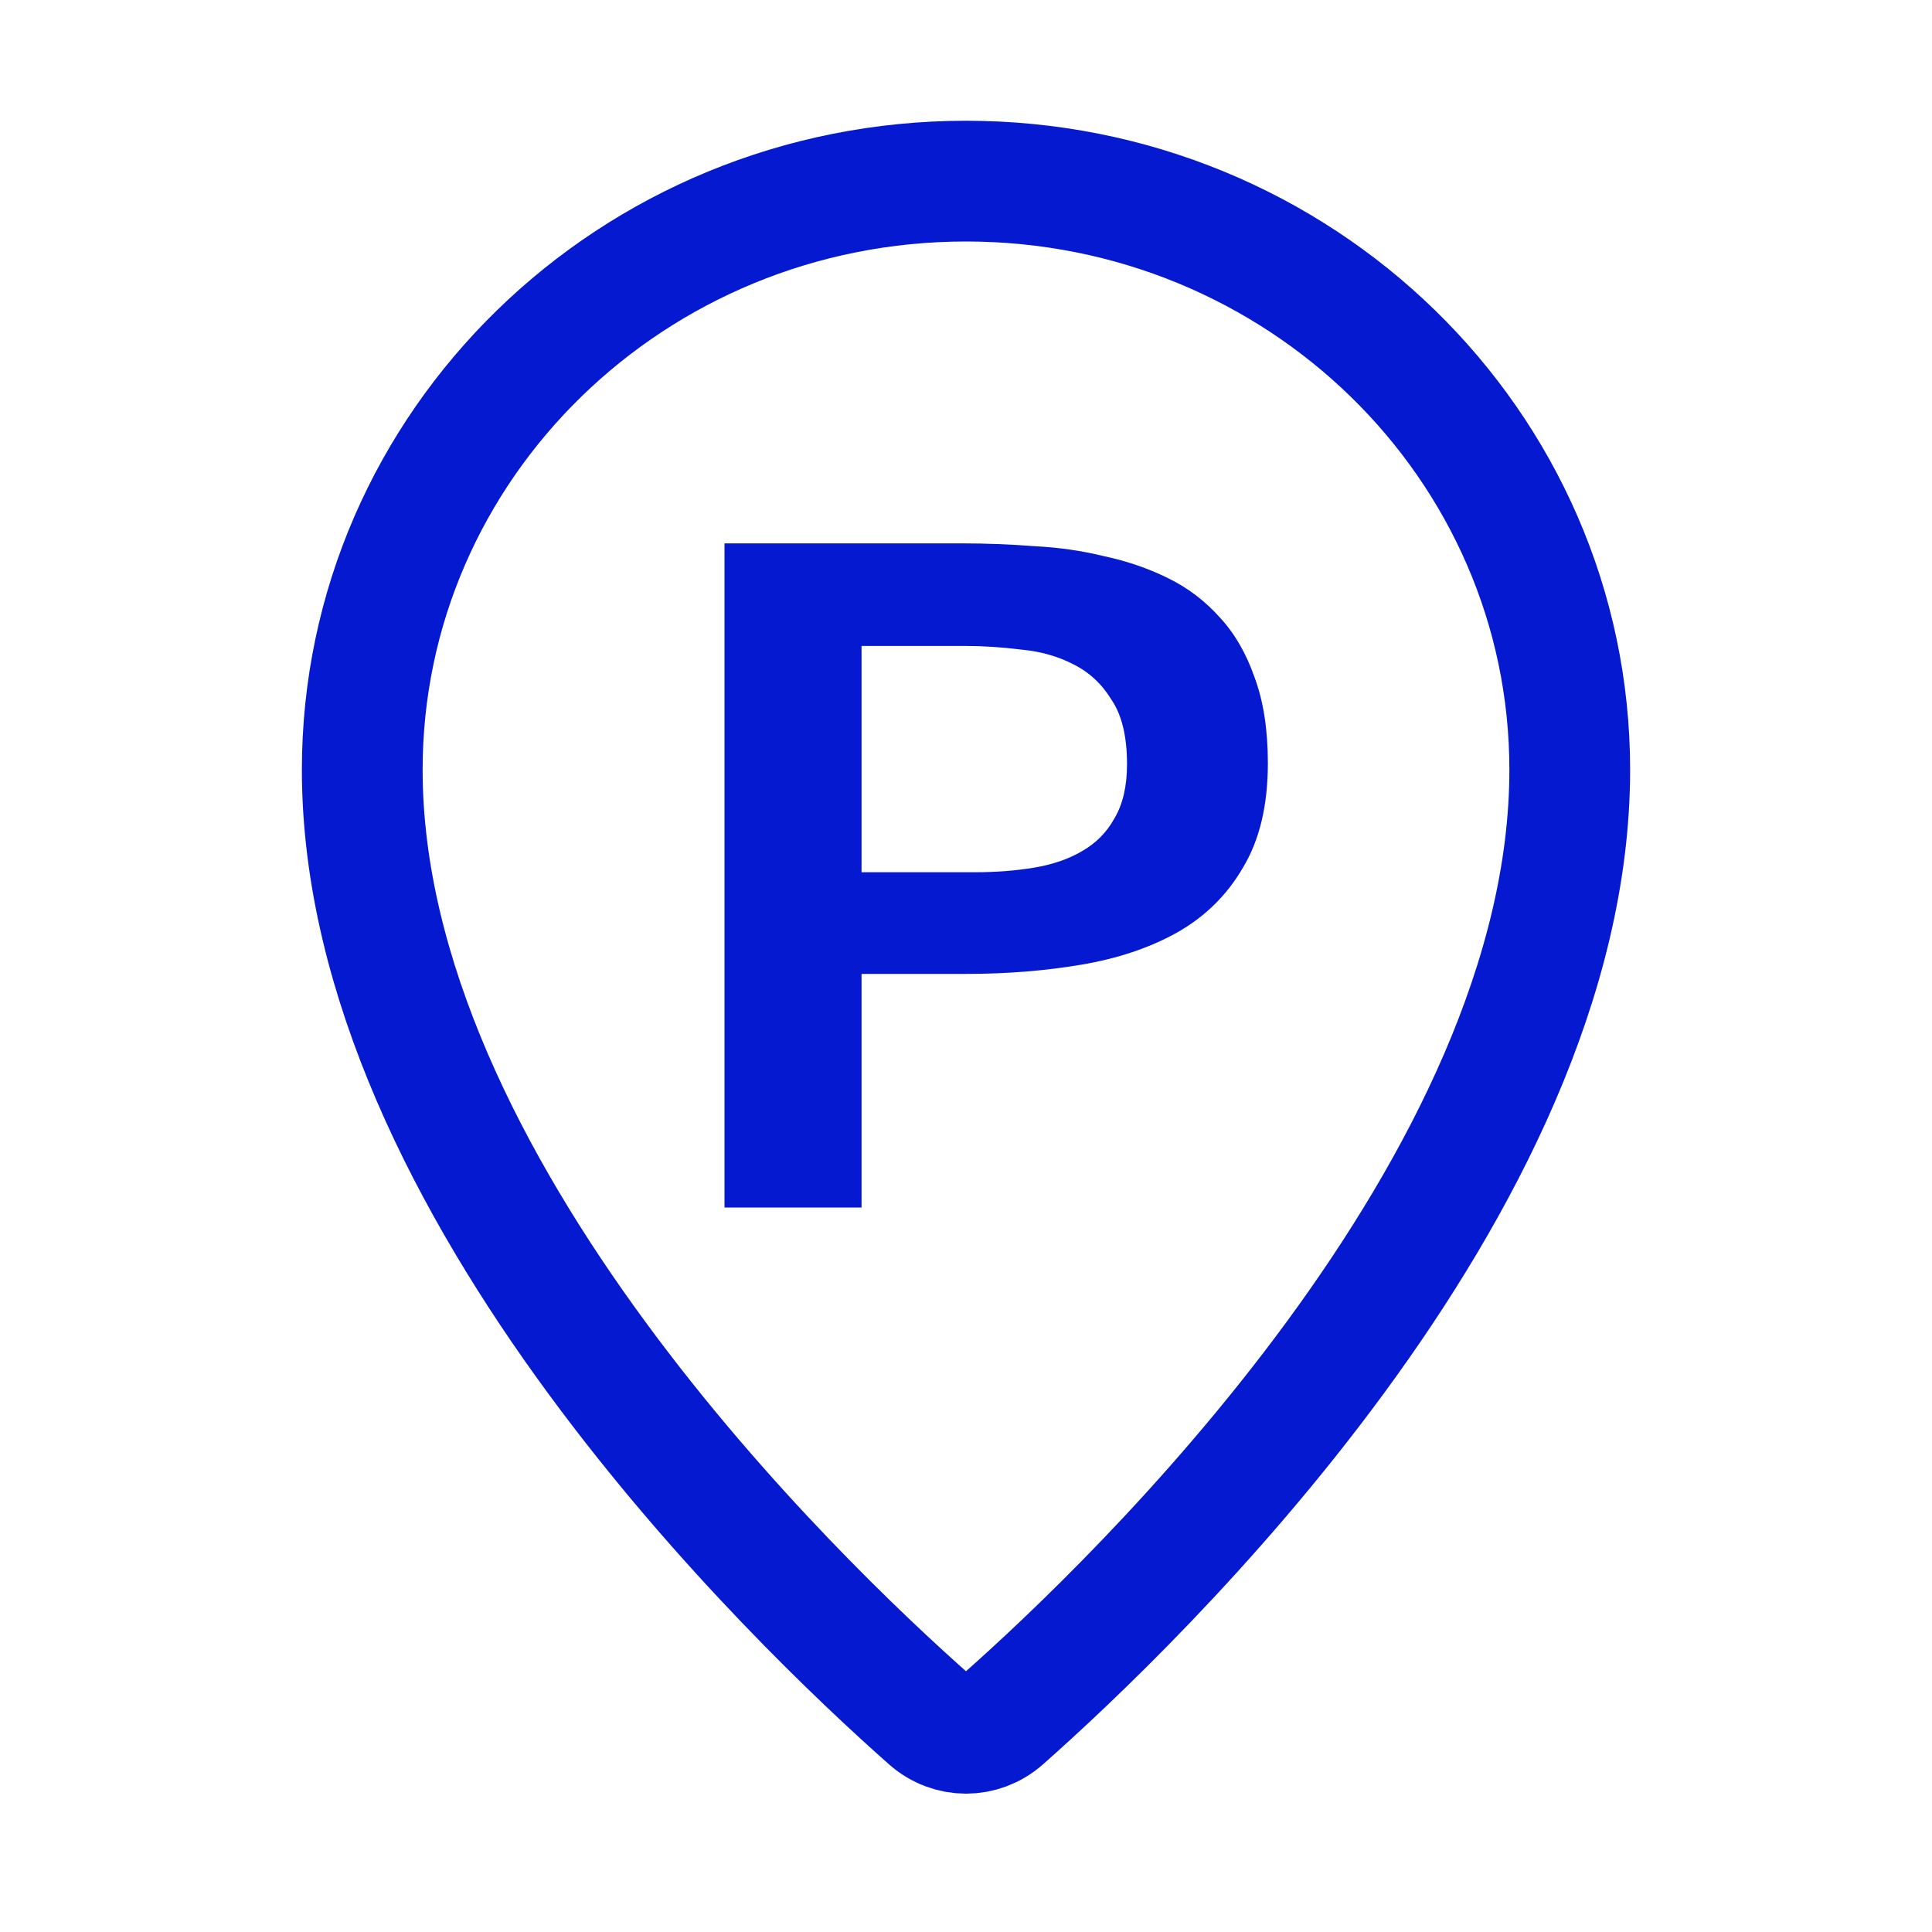
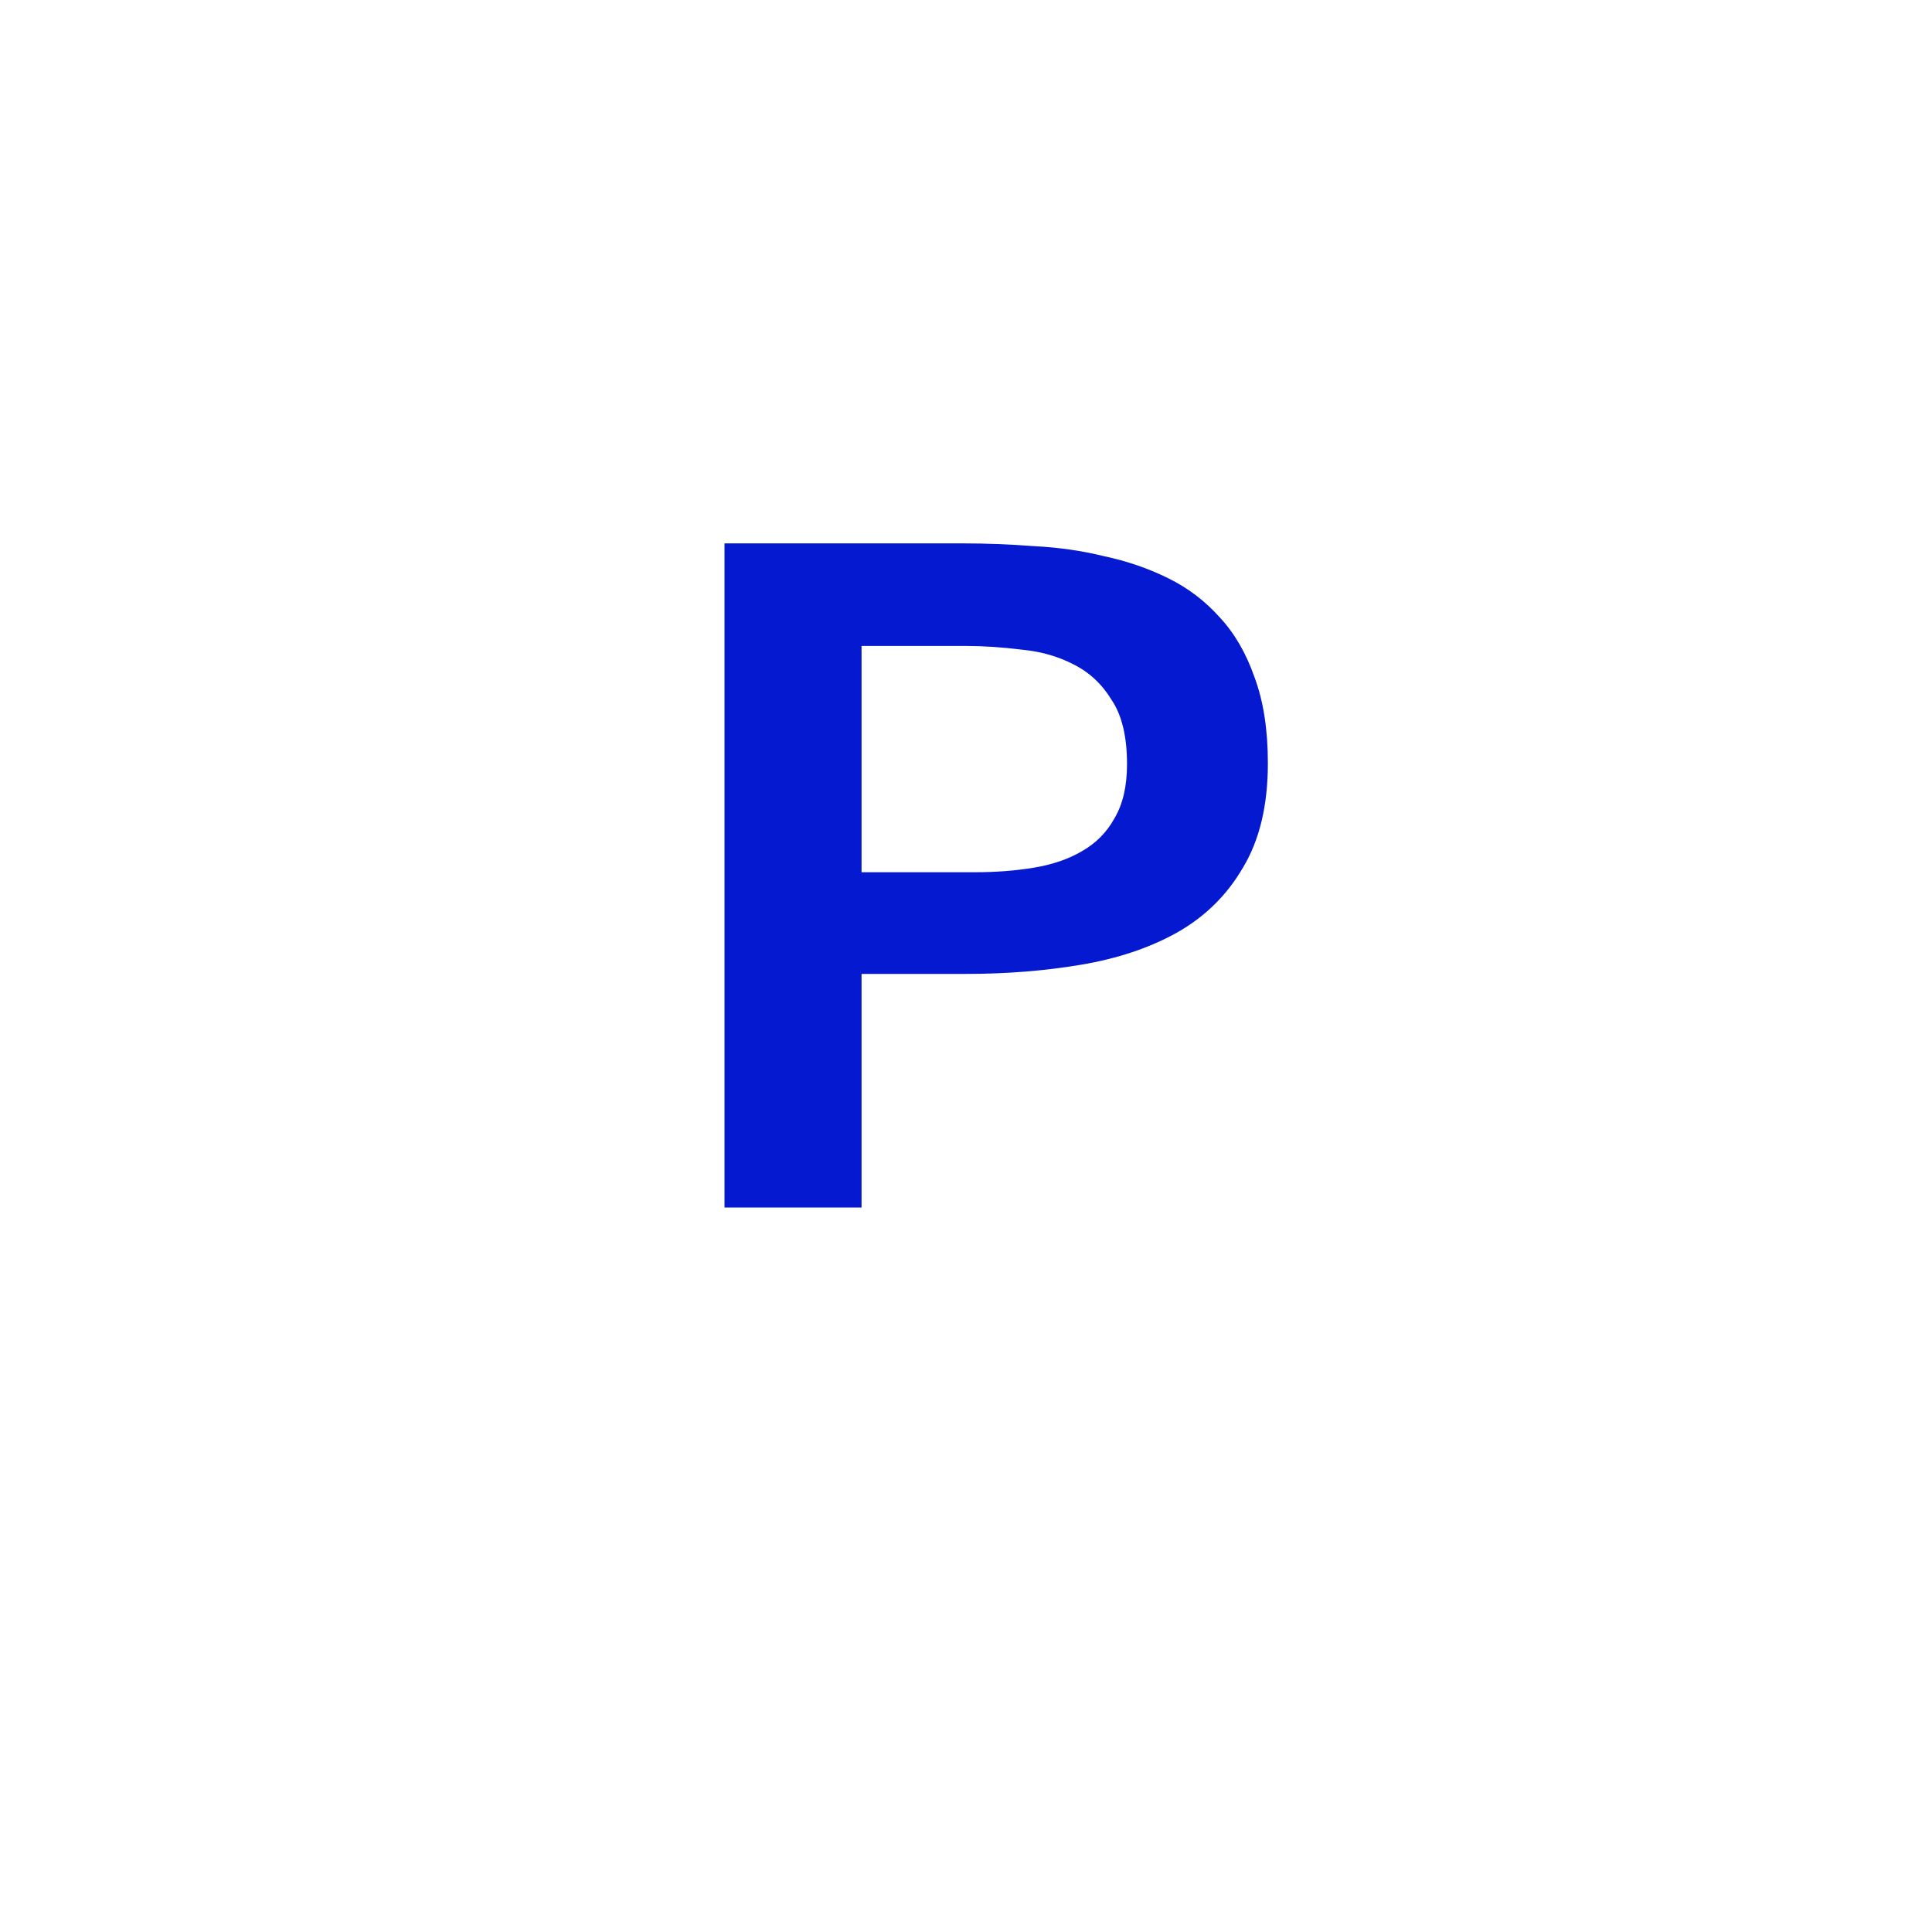
<svg xmlns="http://www.w3.org/2000/svg" width="32" height="32" viewBox="0 0 32 32" fill="none">
  <path d="M15.937 9C16.328 9 16.725 9.015 17.127 9.046C17.529 9.066 17.915 9.121 18.286 9.212C18.667 9.293 19.021 9.415 19.349 9.577C19.677 9.738 19.963 9.956 20.206 10.229C20.45 10.492 20.64 10.821 20.778 11.215C20.926 11.61 21 12.085 21 12.641C21 13.339 20.862 13.916 20.587 14.371C20.323 14.826 19.958 15.185 19.492 15.448C19.037 15.701 18.508 15.878 17.905 15.979C17.302 16.081 16.667 16.131 16 16.131H14.27V20H12V9H15.937ZM14.27 10.699V14.447H16.143C16.492 14.447 16.82 14.422 17.127 14.371C17.434 14.32 17.698 14.229 17.921 14.098C18.153 13.966 18.333 13.784 18.46 13.552C18.598 13.319 18.667 13.021 18.667 12.657C18.667 12.201 18.582 11.847 18.413 11.595C18.254 11.332 18.042 11.134 17.778 11.003C17.524 10.871 17.238 10.79 16.921 10.76C16.603 10.72 16.291 10.699 15.984 10.699H14.27Z" fill="#051AD0" />
-   <path d="M26 12.75C26 19.65 18.788 26.55 16.613 28.474C16.259 28.787 15.741 28.787 15.387 28.474C13.212 26.55 6 19.65 6 12.75C6 7.365 10.477 3 16 3C21.523 3 26 7.365 26 12.75Z" stroke="#051AD0" stroke-width="2" stroke-linecap="round" stroke-linejoin="round" />
</svg>